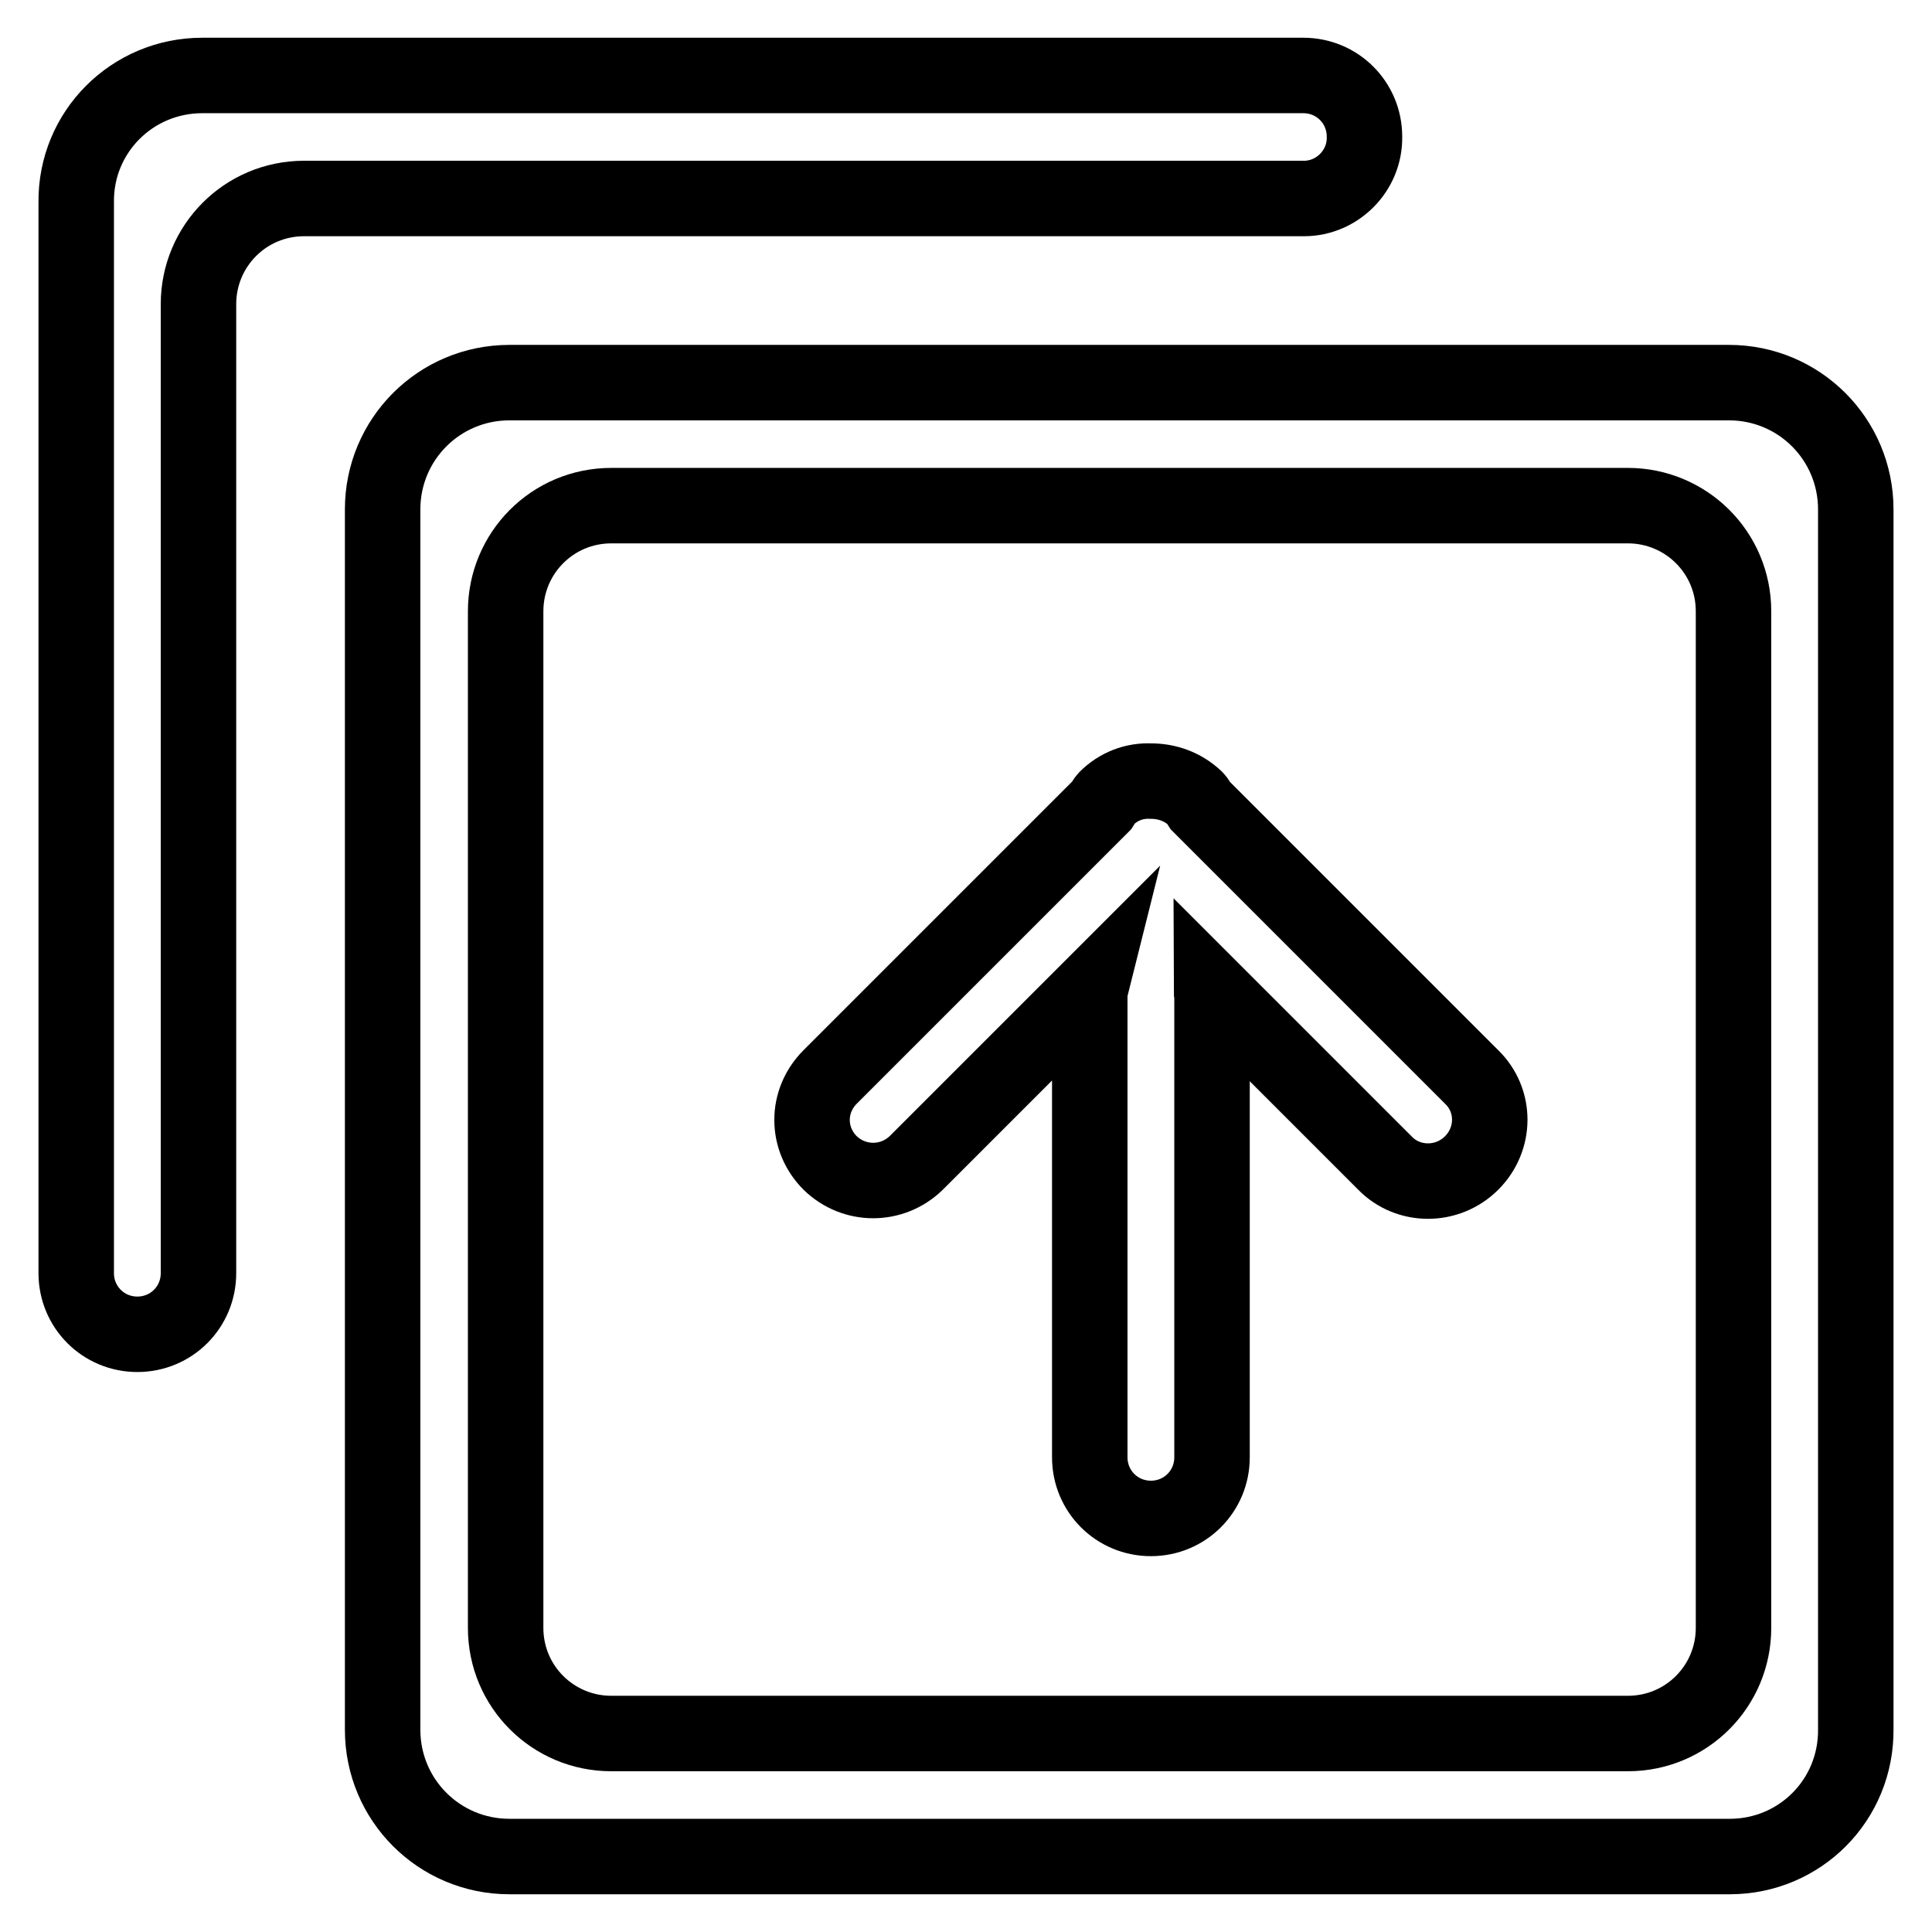
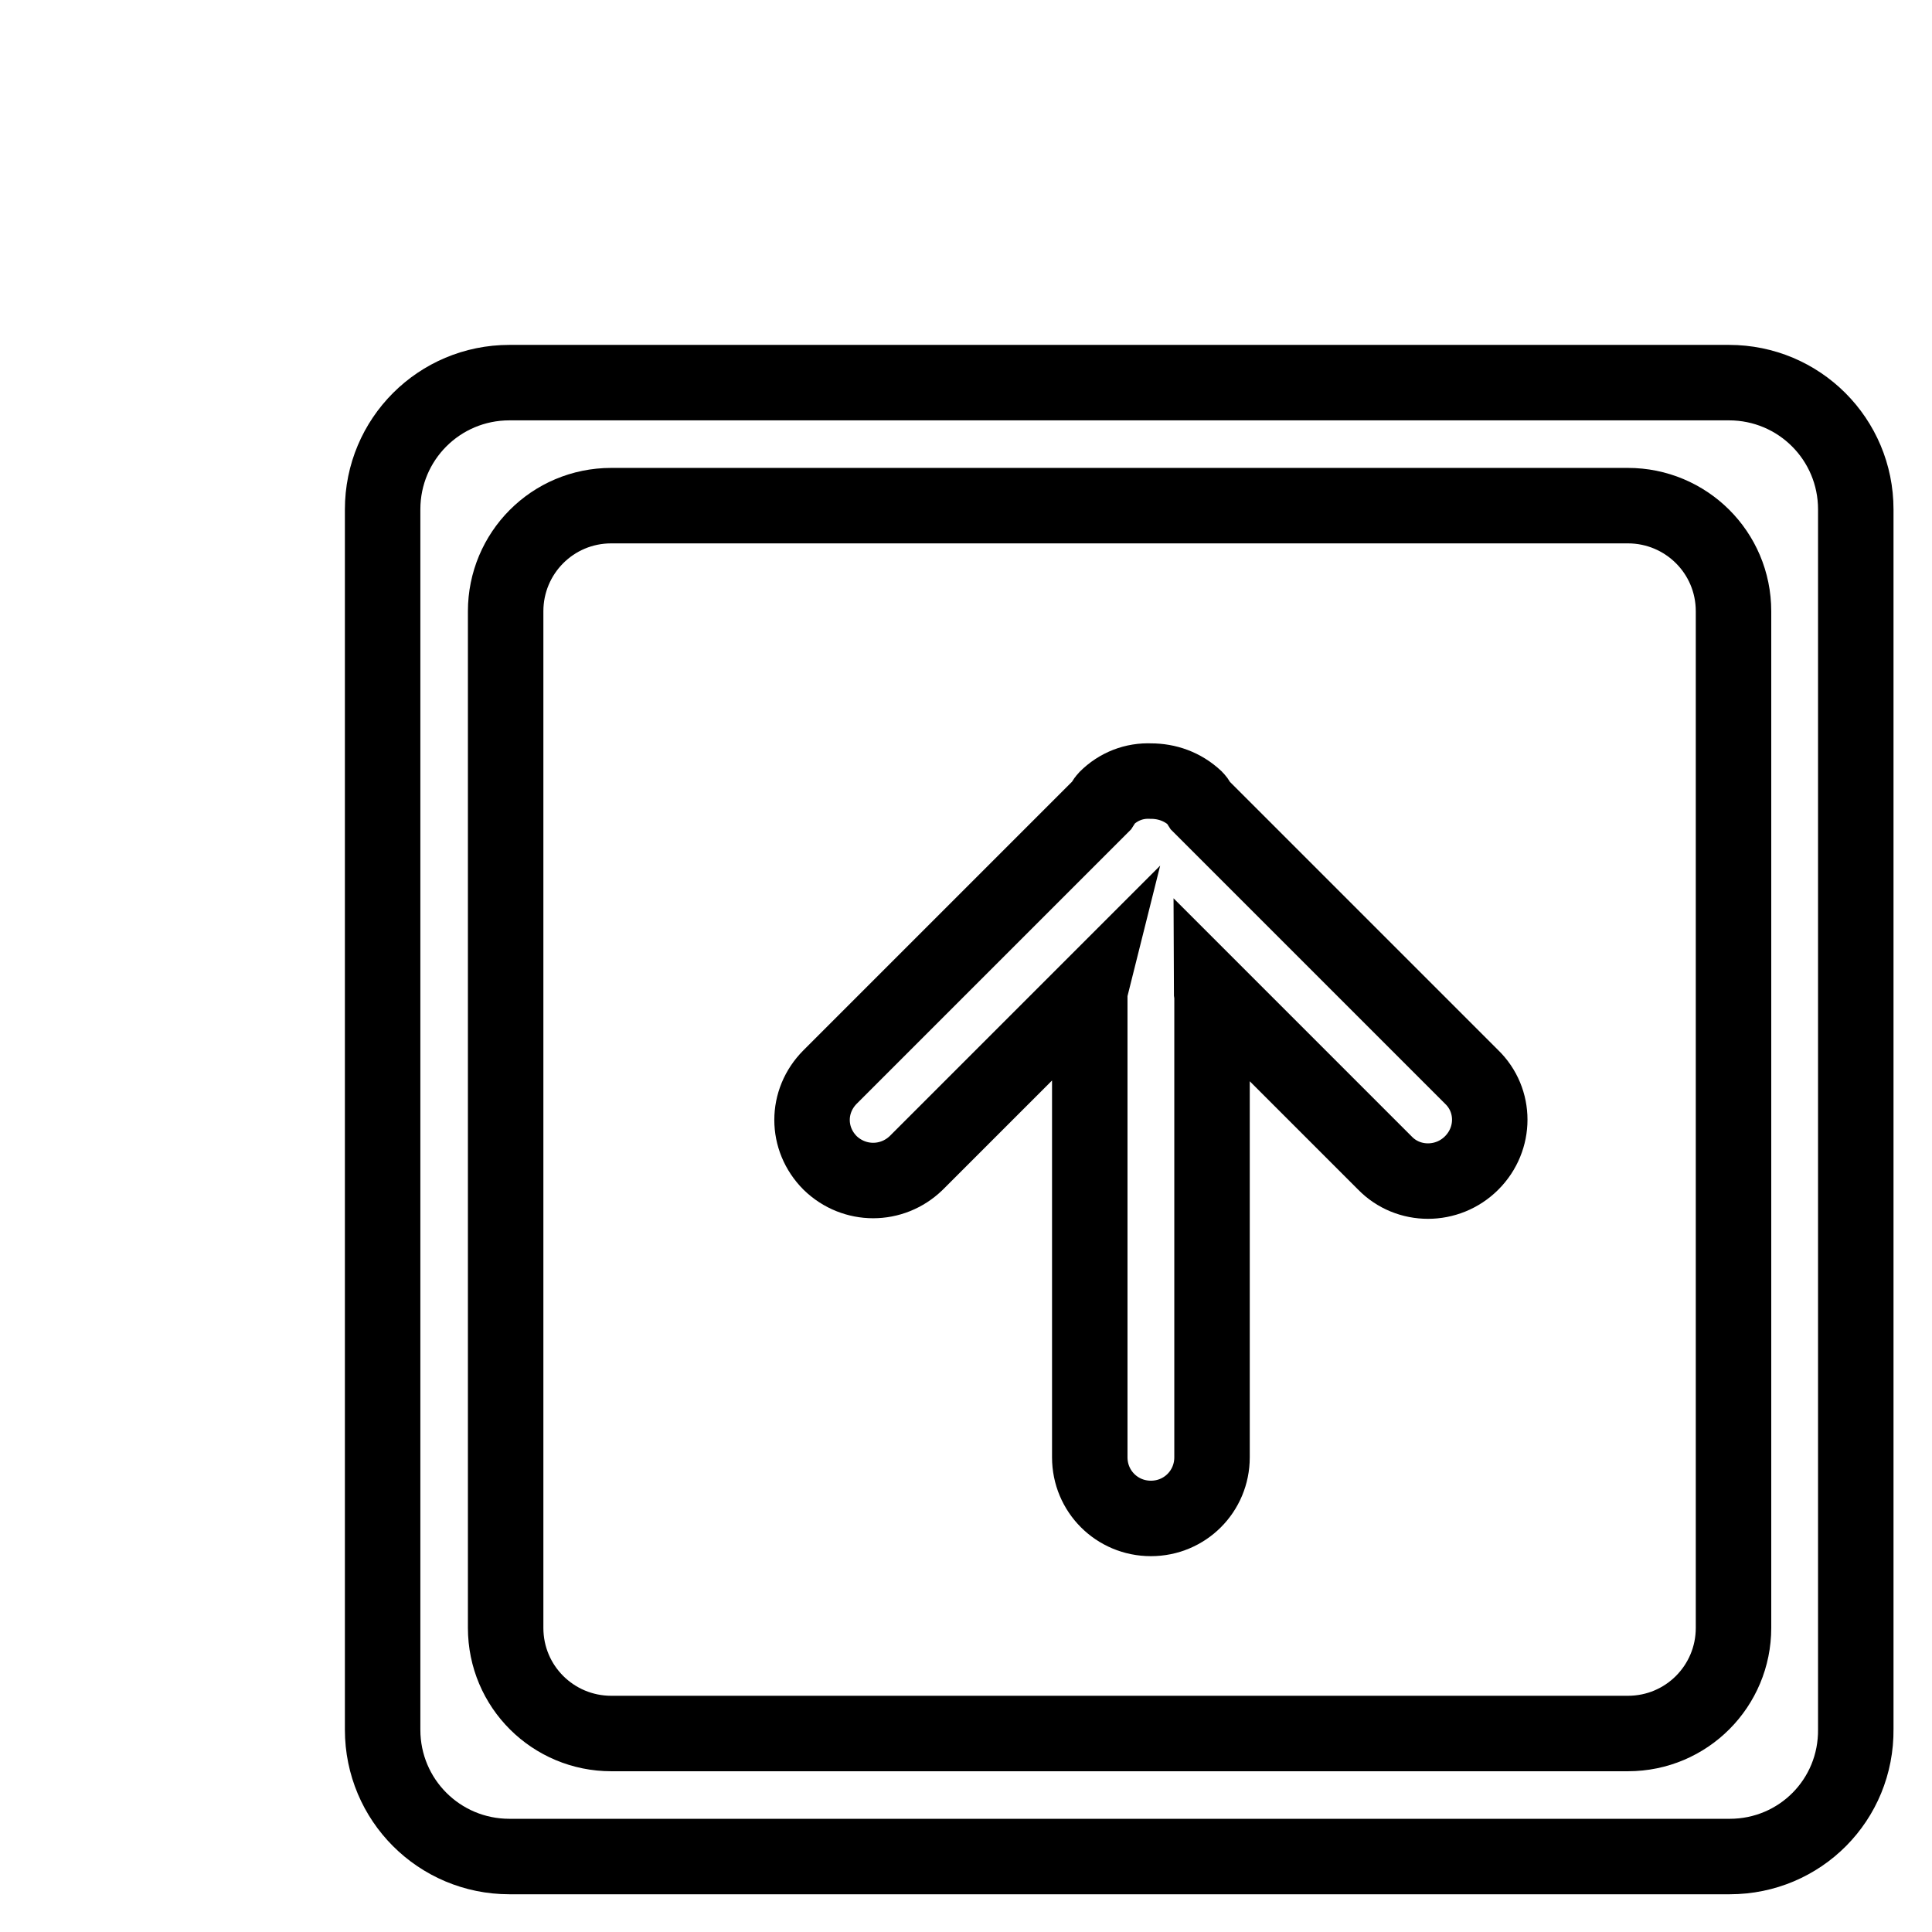
<svg xmlns="http://www.w3.org/2000/svg" version="1.1" x="0px" y="0px" viewBox="0 0 256 256" enable-background="new 0 0 256 256" xml:space="preserve">
  <g>
    <g>
      <path stroke-width="10" fill-opacity="0" stroke="#000000" d="M229.2,246H67.5c-9.3,0-16.8-7.5-16.8-16.8V67.5c0-9.3,7.5-16.8,16.8-16.8h161.6c9.3,0,16.8,7.5,16.8,16.8v161.6C246,238.5,238.5,246,229.2,246L229.2,246z M229.7,81c0-7.8-6.3-14-14-14H81c-7.8,0-14,6.3-14,14v134.7c0,7.8,6.3,14,14,14h134.7c7.8,0,14-6.3,14-14V81L229.7,81z" />
      <path stroke-width="10" fill-opacity="0" stroke="#000000" d="M183.5,154.1l-23-23c0,0.3,0.1,0.6,0.1,1v61c0,4.5-3.6,8.1-8.1,8.1c-4.5,0-8.1-3.6-8.1-8.1v-61c0-0.4,0-0.7,0.1-1.1l-23.1,23.1c-3.2,3.1-8.2,3.1-11.4,0c-3.2-3.2-3.2-8.2,0-11.4l36-36c0.2-0.3,0.4-0.7,0.6-0.9c1.6-1.6,3.7-2.4,5.9-2.3c2.1,0,4.2,0.7,5.9,2.3c0.3,0.3,0.4,0.6,0.6,0.9l36,36c3.2,3.1,3.2,8.2,0,11.4S186.6,157.3,183.5,154.1L183.5,154.1z" />
-       <path stroke-width="10" fill-opacity="0" stroke="#000000" d="M172.8,26.3H40.3c-7.8,0-14,6.3-14,14v128.4c0,4.5-3.6,8.1-8.1,8.1c-4.5,0-8.1-3.6-8.1-8.1V26.8C10,17.5,17.5,10,26.8,10h145.9c4.5,0,8.1,3.6,8.1,8.1C180.9,22.6,177.2,26.3,172.8,26.3L172.8,26.3z" />
    </g>
  </g>
</svg>